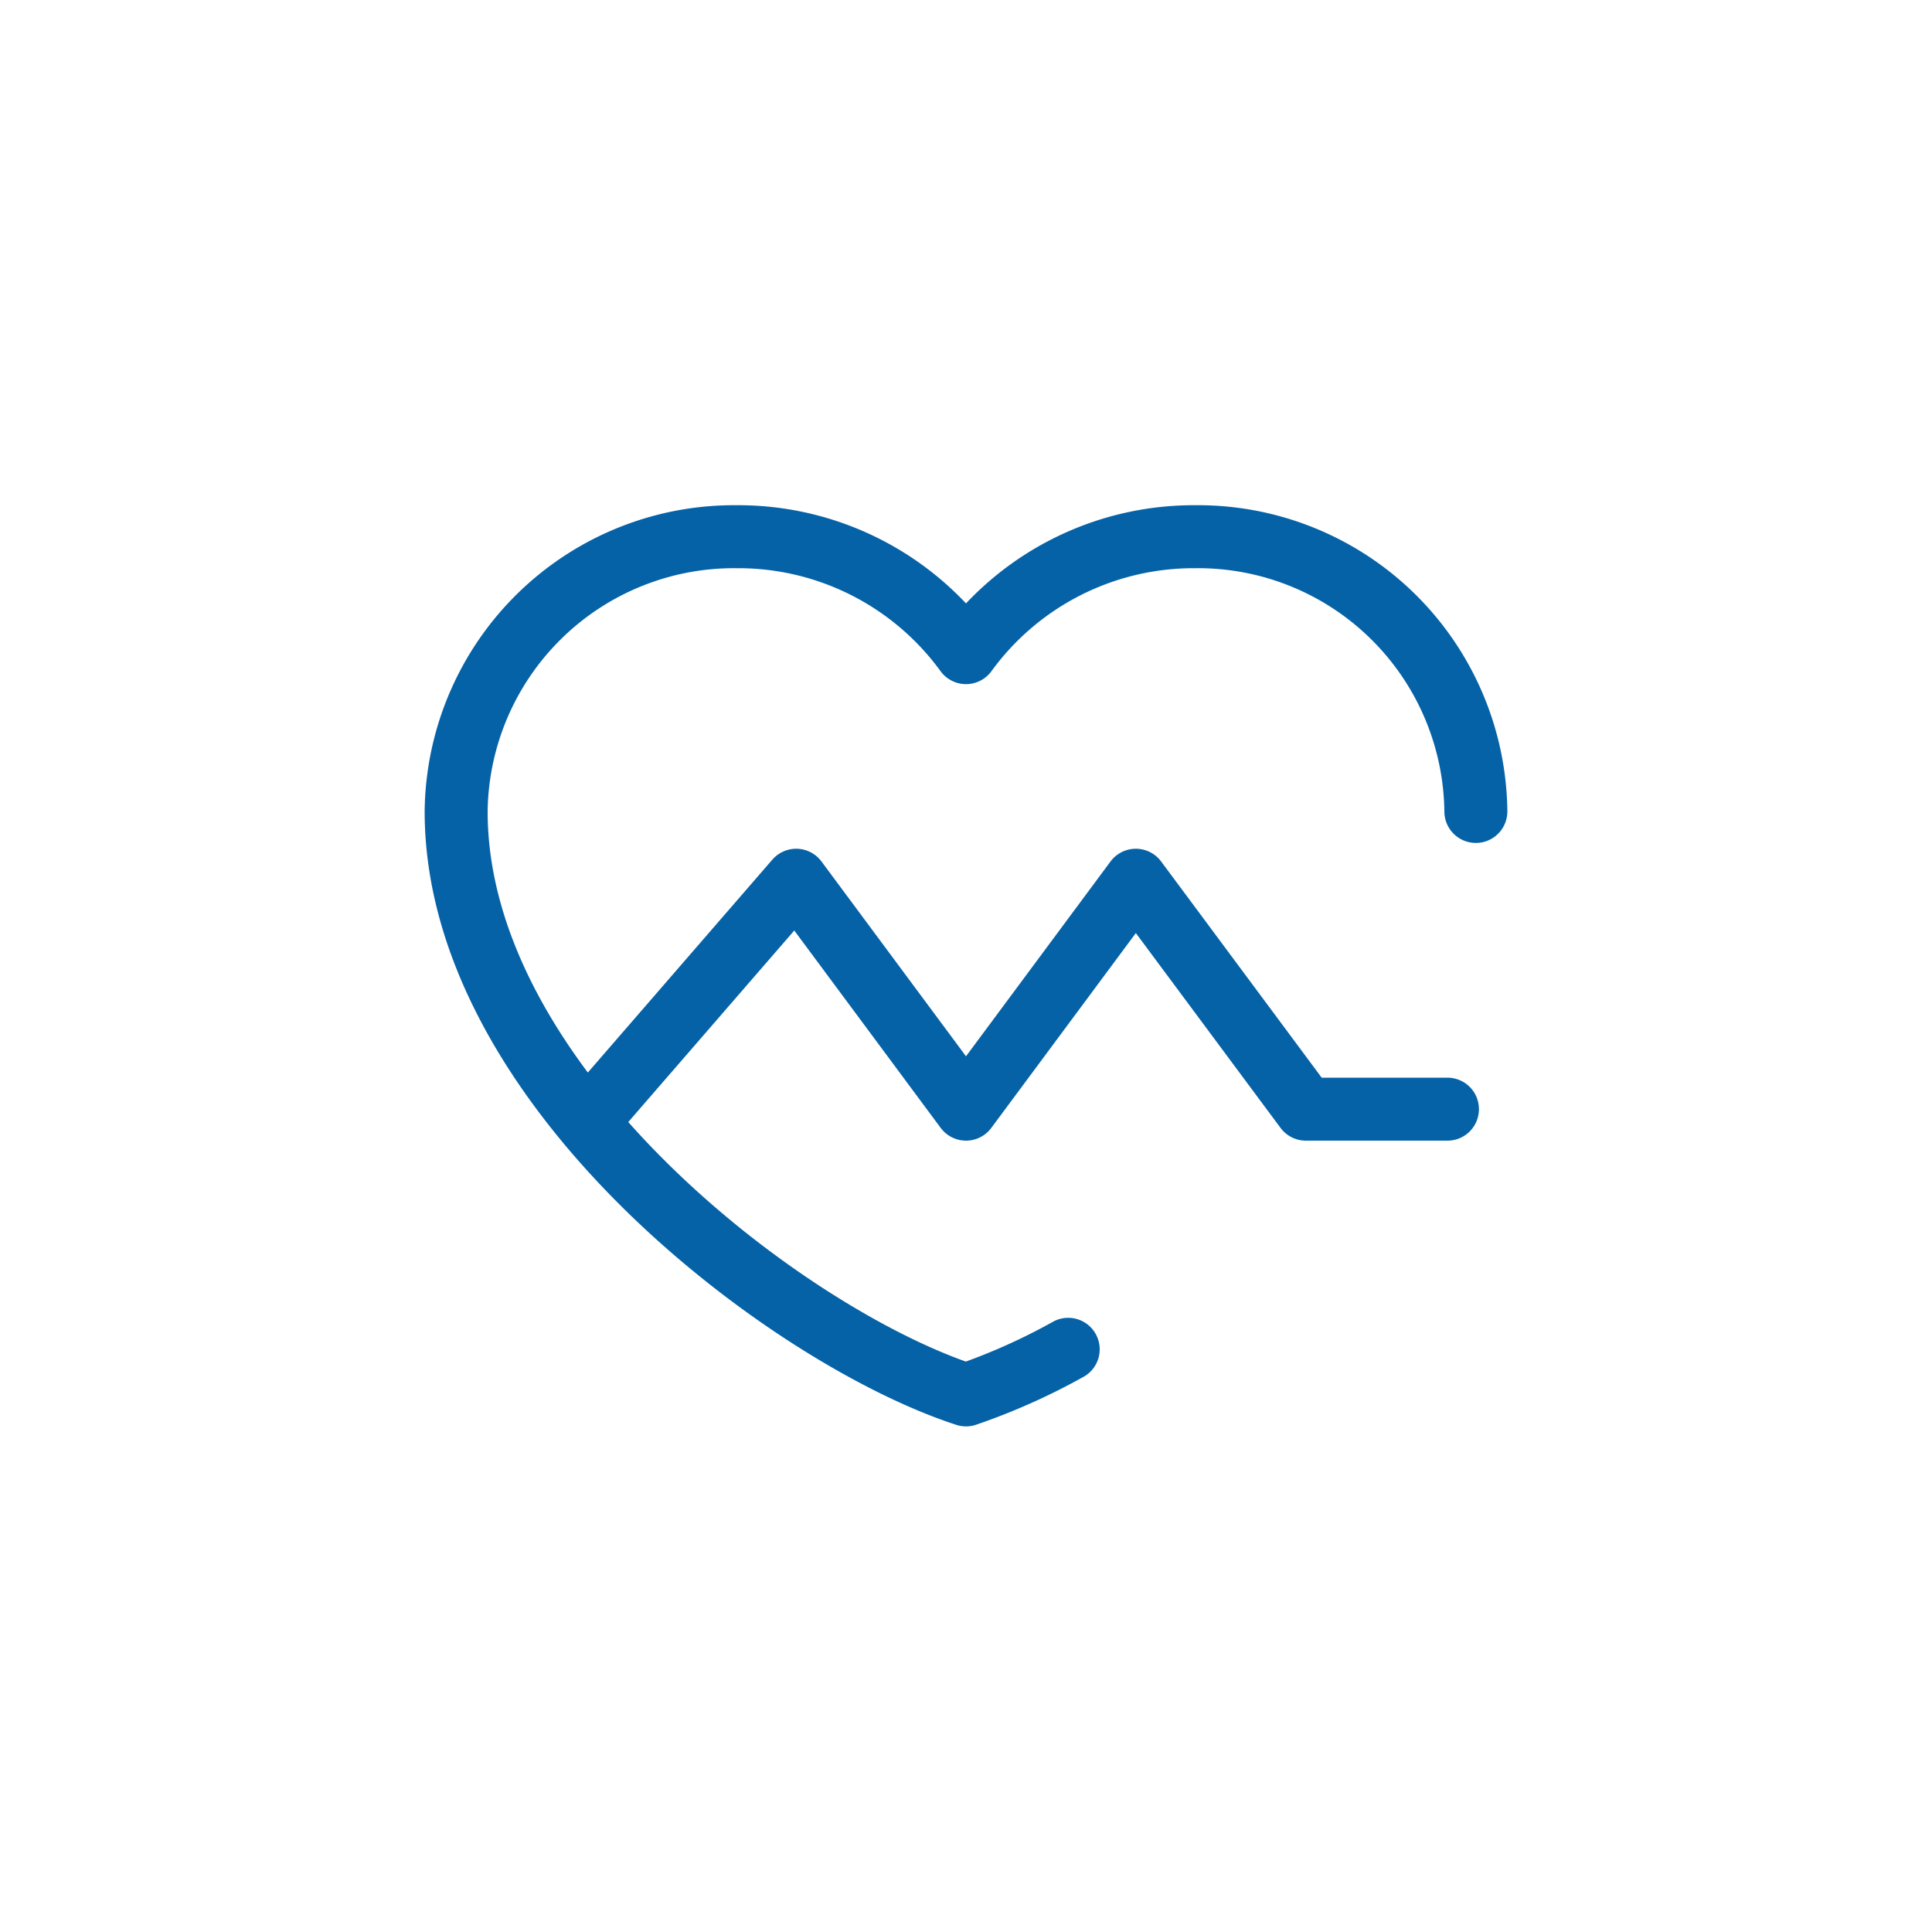
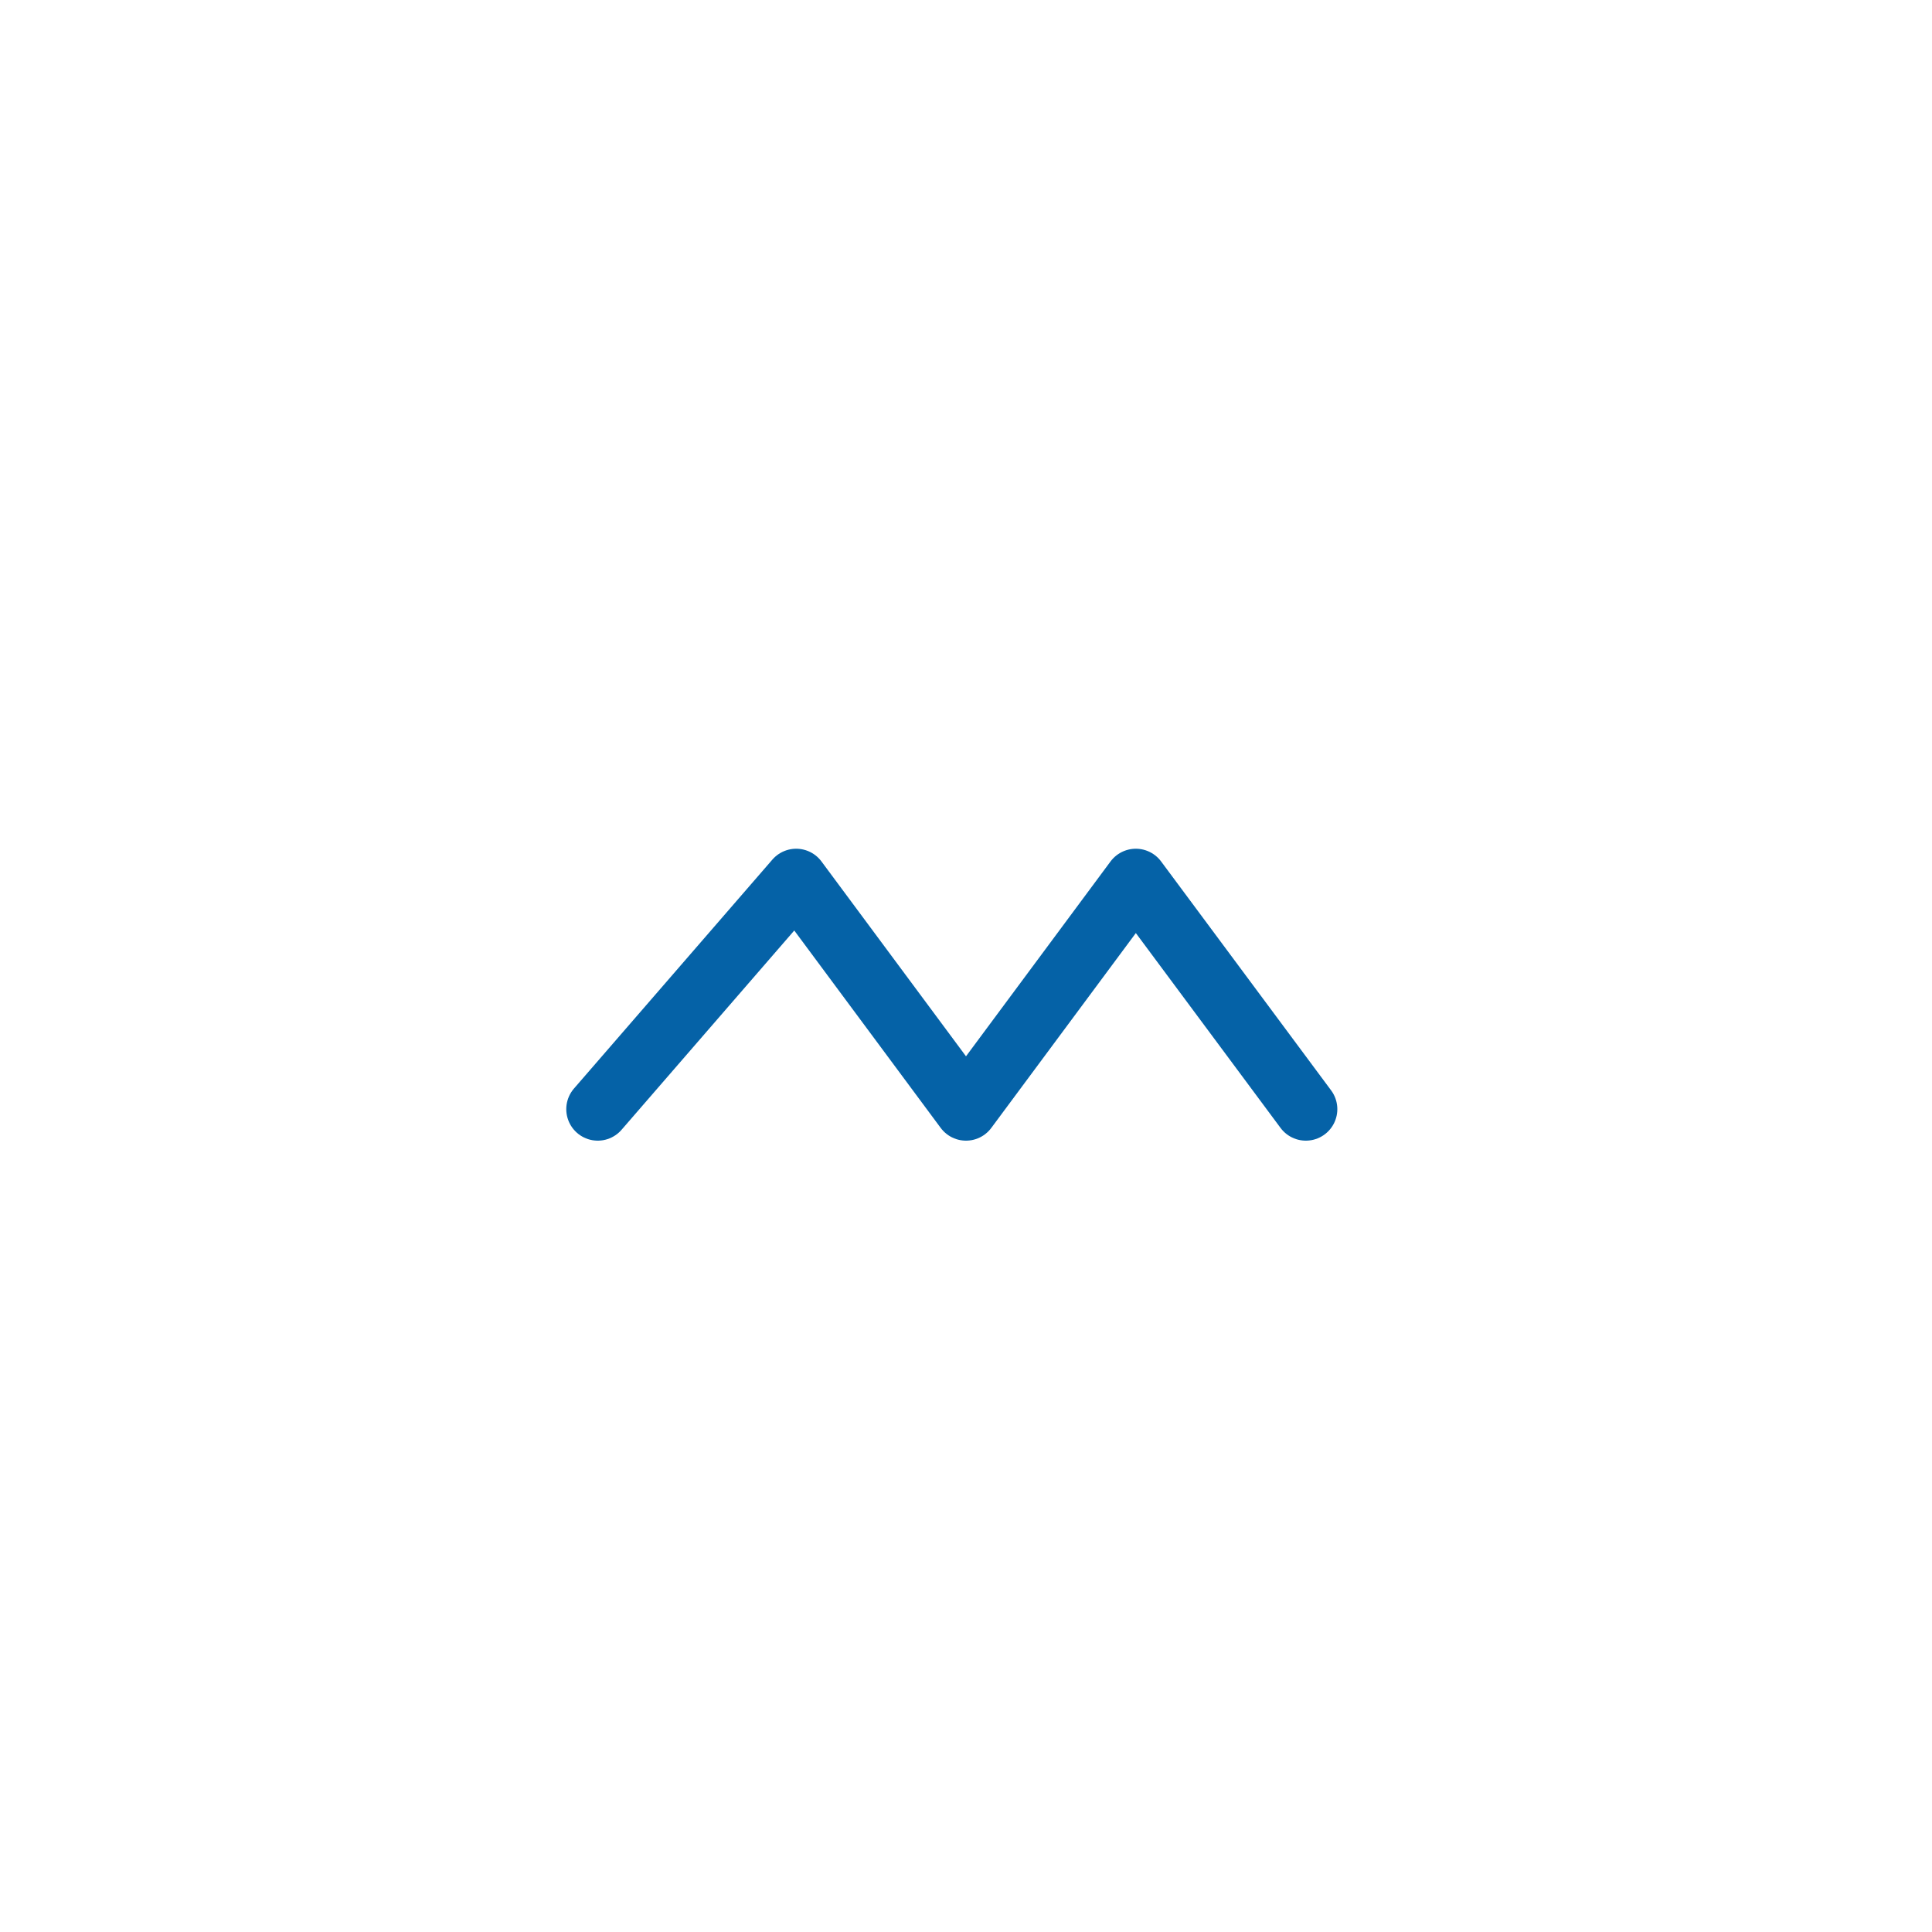
<svg xmlns="http://www.w3.org/2000/svg" id="a33918e3-7325-4118-87a5-8aa205604e69" data-name="图层 1" viewBox="0 0 100 100">
  <defs>
    <style>.aa29a4a3-8336-4805-b331-fc1766c62999,.ecfec812-0df5-44d8-994d-8ec0f1f12f97{fill:none;}.ecfec812-0df5-44d8-994d-8ec0f1f12f97{stroke:#0562a7;stroke-linecap:round;stroke-linejoin:round;stroke-width:3.26px;}</style>
  </defs>
  <title>EN-20230419畜牧官网ICON(ATL）</title>
-   <rect class="aa29a4a3-8336-4805-b331-fc1766c62999" y="0.01" width="100" height="100" />
-   <rect class="aa29a4a3-8336-4805-b331-fc1766c62999" y="0.01" width="100" height="100" />
-   <path class="ecfec812-0df5-44d8-994d-8ec0f1f12f97" d="M30.94,57.41,41.21,45.56,50,57.41l8.79-11.85,8.8,11.85h7.33" />
-   <path class="ecfec812-0df5-44d8-994d-8ec0f1f12f97" d="M76.39,42A14.38,14.38,0,0,0,61.87,27.78a14.57,14.57,0,0,0-11.87,6,14.57,14.57,0,0,0-11.87-6A14.38,14.38,0,0,0,23.61,42c0,14.24,17.15,27.19,26.39,30.2a32.29,32.29,0,0,0,5.29-2.36" />
+   <path class="ecfec812-0df5-44d8-994d-8ec0f1f12f97" d="M30.94,57.41,41.21,45.56,50,57.41l8.79-11.85,8.8,11.85" />
</svg>